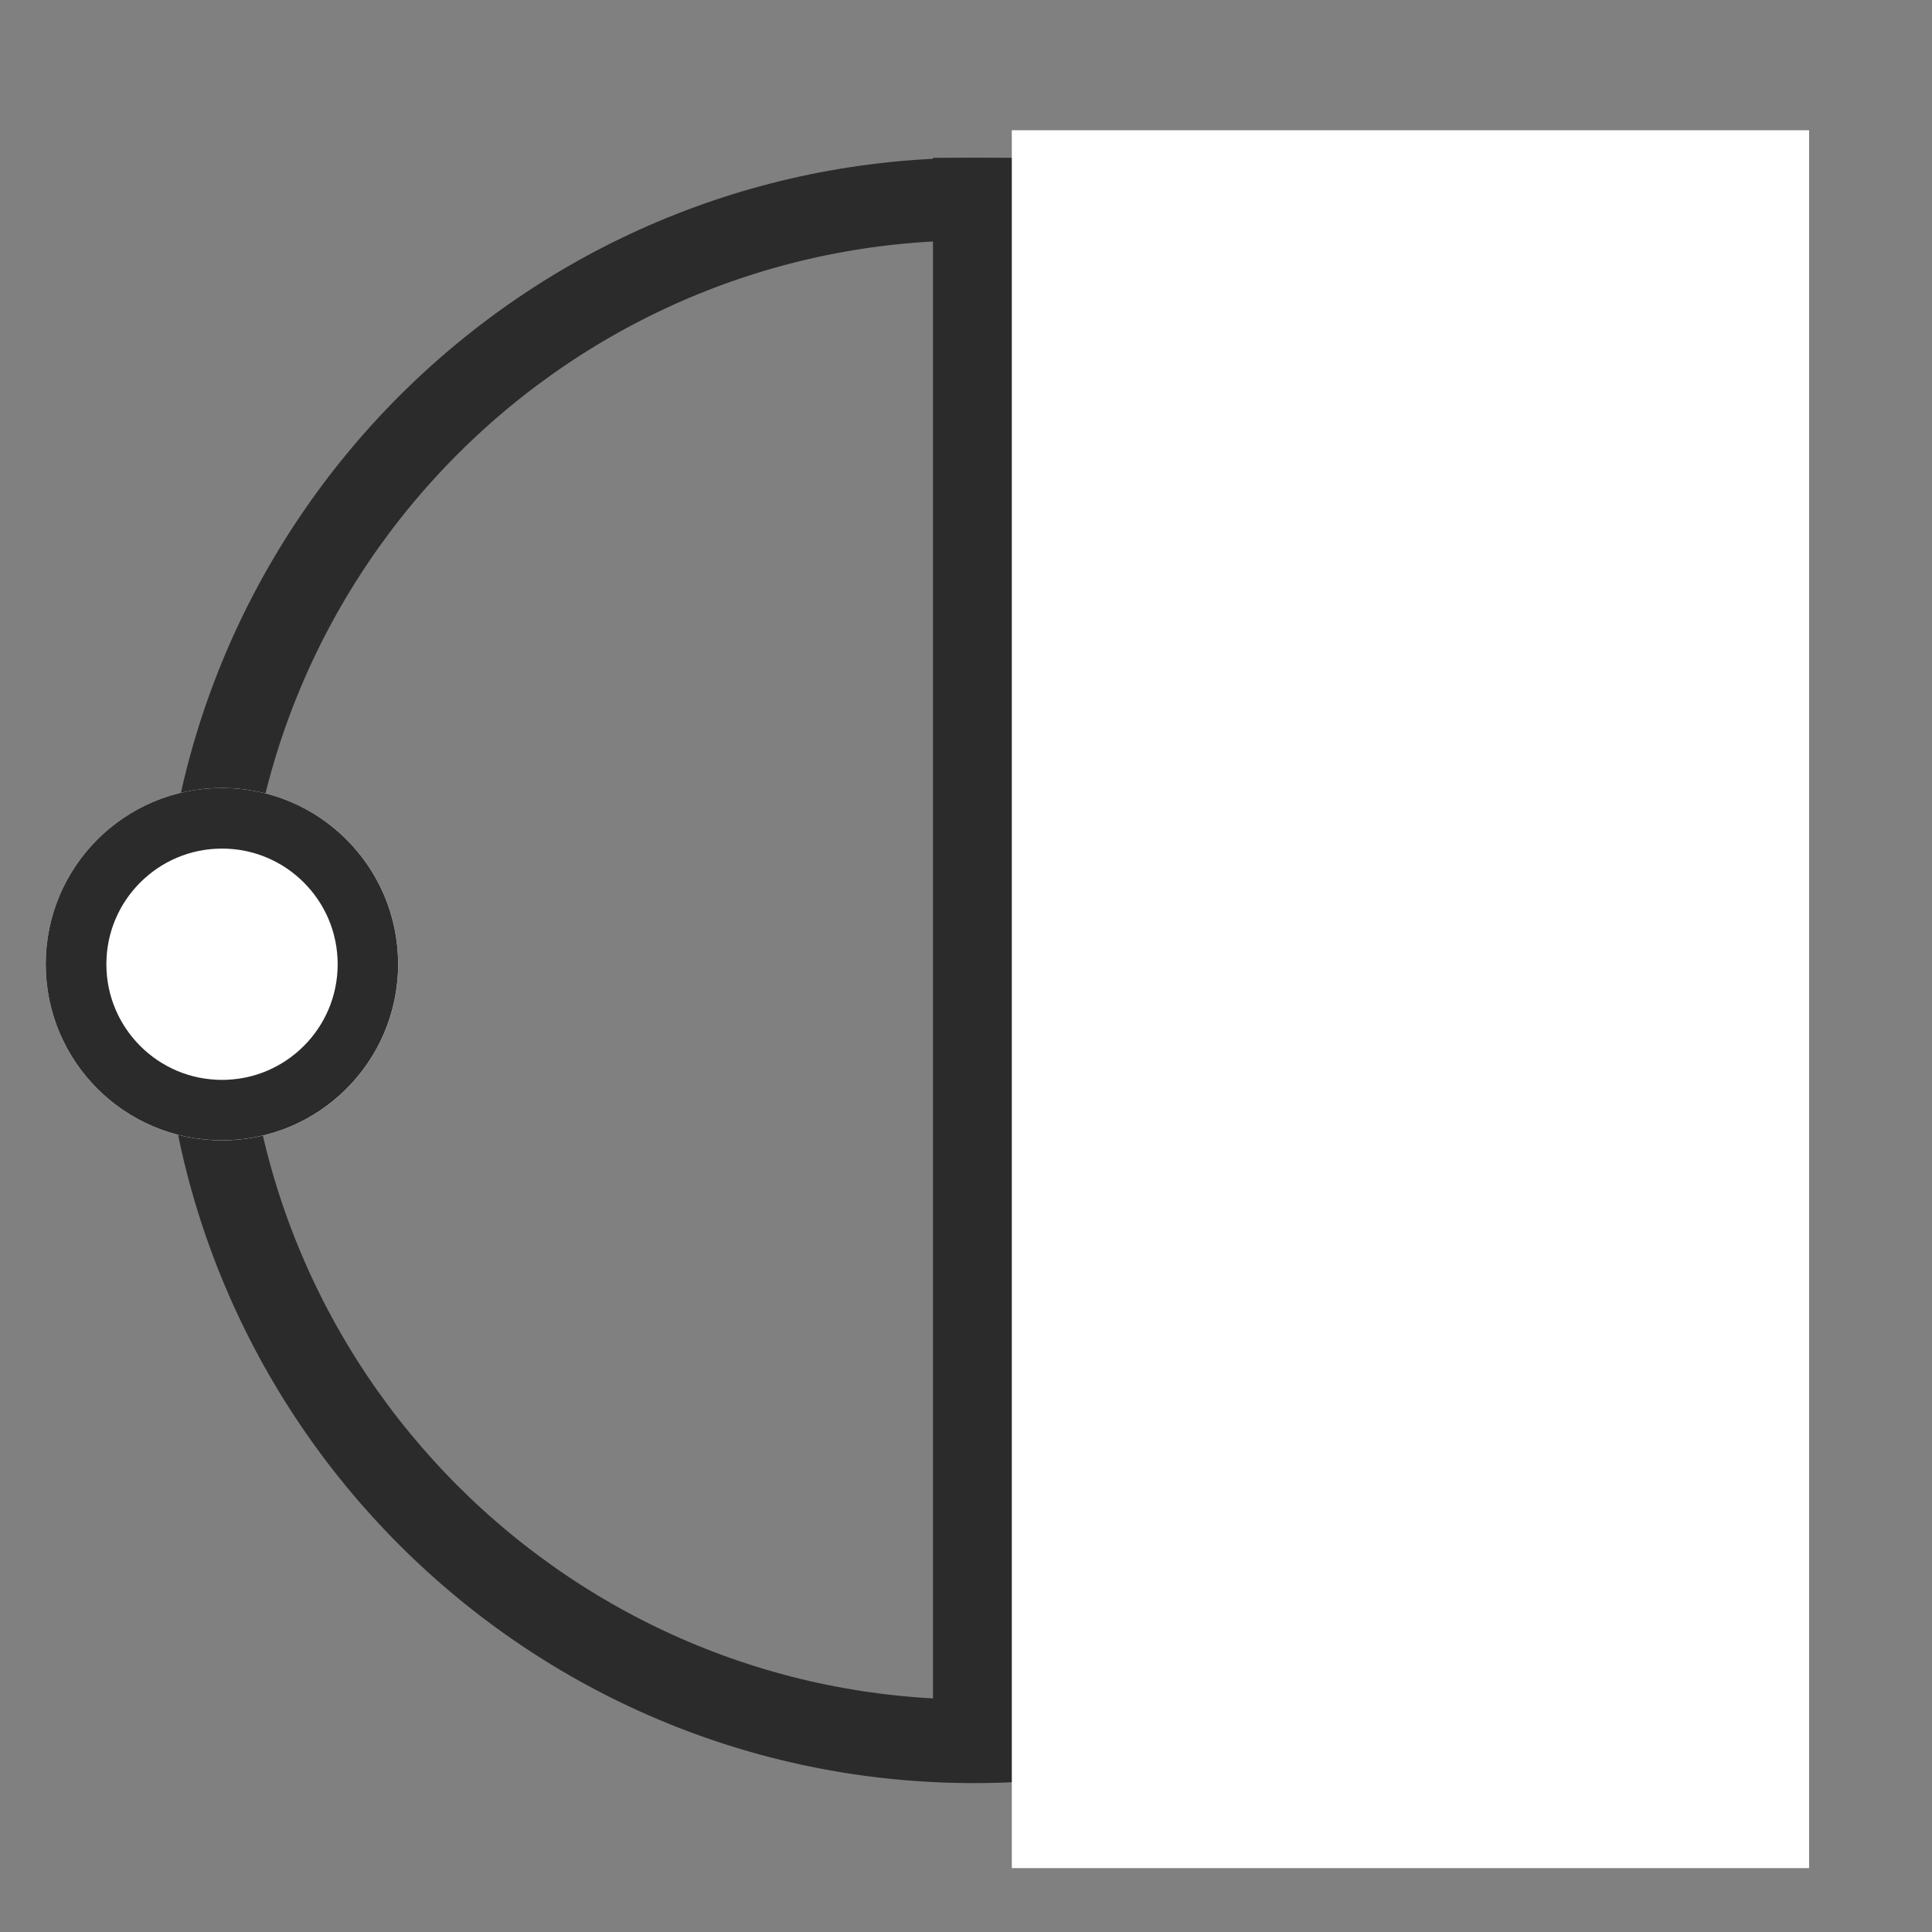
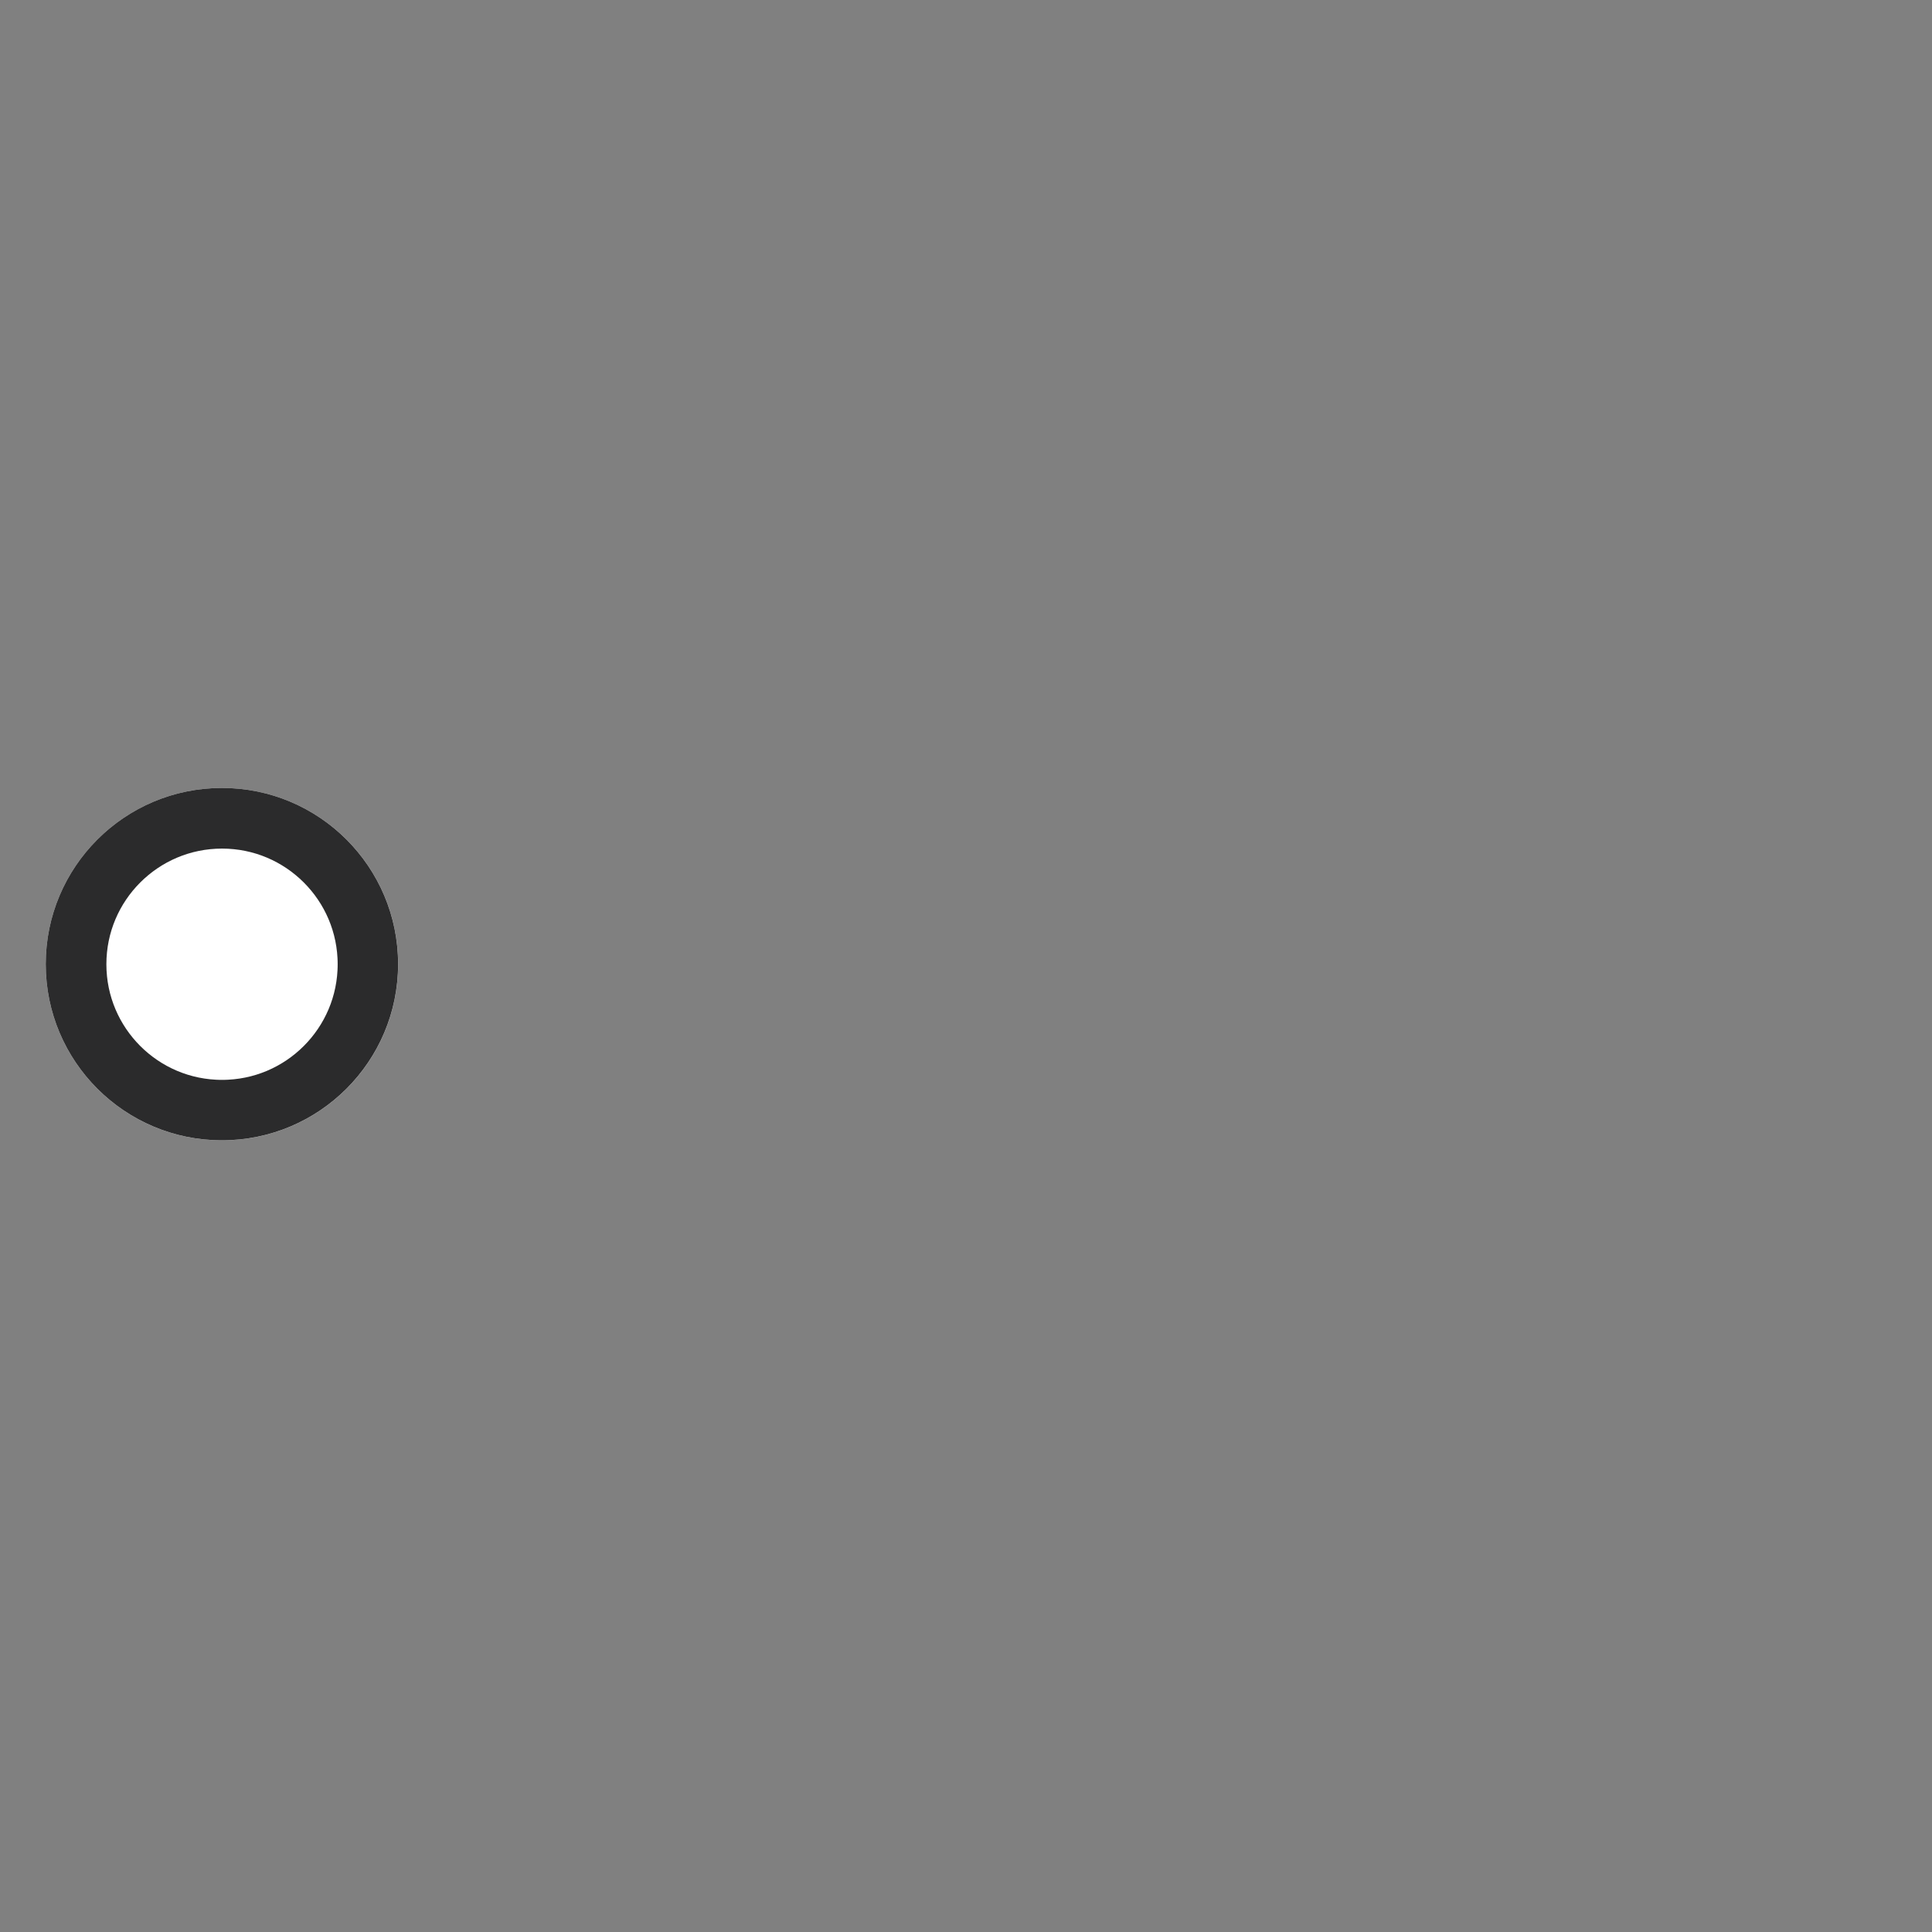
<svg xmlns="http://www.w3.org/2000/svg" width="350" viewBox="0 0 262.5 262.5" height="350" preserveAspectRatio="xMidYMid meet">
  <rect x="0" y="0" width="262.5" height="262.5" fill="#808080" stroke="none" />
  <defs>
    <clipPath id="8a2b0b2cd0">
-       <path d="M 21.934 21.438 L 242.766 21.438 L 242.766 242.27 L 21.934 242.27 Z M 21.934 21.438 " />
-     </clipPath>
+       </clipPath>
    <clipPath id="1c89e008ae">
-       <path d="M 132.352 21.438 C 71.371 21.438 21.934 70.875 21.934 131.852 C 21.934 192.832 71.371 242.27 132.352 242.27 C 193.328 242.27 242.766 192.832 242.766 131.852 C 242.766 70.875 193.328 21.438 132.352 21.438 Z M 132.352 21.438 " />
-     </clipPath>
+       </clipPath>
    <clipPath id="40c371aa35">
-       <path d="M 137.473 17.695 L 245.801 17.695 L 245.801 253.984 L 137.473 253.984 Z M 137.473 17.695 " />
-     </clipPath>
+       </clipPath>
    <clipPath id="c2a1665101">
      <path d="M 6.215 107.059 L 54.098 107.059 L 54.098 154.941 L 6.215 154.941 Z M 6.215 107.059 " />
    </clipPath>
    <clipPath id="1e75a0b2d0">
      <path d="M 30.156 107.059 C 16.934 107.059 6.215 117.777 6.215 131 C 6.215 144.223 16.934 154.941 30.156 154.941 C 43.379 154.941 54.098 144.223 54.098 131 C 54.098 117.777 43.379 107.059 30.156 107.059 Z M 30.156 107.059 " />
    </clipPath>
    <clipPath id="3208f40408">
      <path d="M 6.215 107.059 L 54.09 107.059 L 54.09 154.934 L 6.215 154.934 Z M 6.215 107.059 " />
    </clipPath>
    <clipPath id="f7545034a3">
      <path d="M 30.152 107.059 C 16.934 107.059 6.215 117.777 6.215 130.996 C 6.215 144.215 16.934 154.934 30.152 154.934 C 43.371 154.934 54.09 144.215 54.09 130.996 C 54.09 117.777 43.371 107.059 30.152 107.059 Z M 30.152 107.059 " />
    </clipPath>
  </defs>
  <g id="4edf6f81f7">
    <g clip-rule="nonzero" clip-path="url(#8a2b0b2cd0)">
      <g clip-rule="nonzero" clip-path="url(#1c89e008ae)">
-         <path style="fill:none;stroke-width:30;stroke-linecap:butt;stroke-linejoin:miter;stroke:#2b2b2c;stroke-opacity:1;stroke-miterlimit:4;" d="M 147.526 -0.002 C 66.051 -0.002 -0.002 66.051 -0.002 147.521 C -0.002 228.996 66.051 295.049 147.526 295.049 C 228.996 295.049 295.049 228.996 295.049 147.521 C 295.049 66.051 228.996 -0.002 147.526 -0.002 Z M 147.526 -0.002 " transform="matrix(0.748,0,0,0.748,21.935,21.439)" />
-       </g>
+         </g>
    </g>
-     <path style="fill:none;stroke-width:15;stroke-linecap:butt;stroke-linejoin:miter;stroke:#2b2b2c;stroke-opacity:1;stroke-miterlimit:4;" d="M -0.002 7.499 L 289.36 7.499 " transform="matrix(0,0.748,-0.748,0,137.985,21.439)" />
    <g clip-rule="nonzero" clip-path="url(#40c371aa35)">
      <path style=" stroke:none;fill-rule:nonzero;fill:#ffffff;fill-opacity:1;" d="M 137.473 17.695 L 245.801 17.695 L 245.801 253.82 L 137.473 253.82 Z M 137.473 17.695 " />
    </g>
    <g clip-rule="nonzero" clip-path="url(#c2a1665101)">
      <g clip-rule="nonzero" clip-path="url(#1e75a0b2d0)">
        <path style=" stroke:none;fill-rule:nonzero;fill:#ffffff;fill-opacity:1;" d="M 6.215 107.059 L 54.098 107.059 L 54.098 154.941 L 6.215 154.941 Z M 6.215 107.059 " />
      </g>
    </g>
    <g clip-rule="nonzero" clip-path="url(#3208f40408)">
      <g clip-rule="nonzero" clip-path="url(#f7545034a3)">
        <path style="fill:none;stroke-width:22;stroke-linecap:butt;stroke-linejoin:miter;stroke:#2b2b2c;stroke-opacity:1;stroke-miterlimit:4;" d="M 31.977 -0 C 14.319 -0 -0 14.319 -0 31.977 C -0 49.636 14.319 63.955 31.977 63.955 C 49.636 63.955 63.955 49.636 63.955 31.977 C 63.955 14.319 49.636 -0 31.977 -0 Z M 31.977 -0 " transform="matrix(0.749,0,0,0.749,6.215,107.059)" />
      </g>
    </g>
  </g>
</svg>